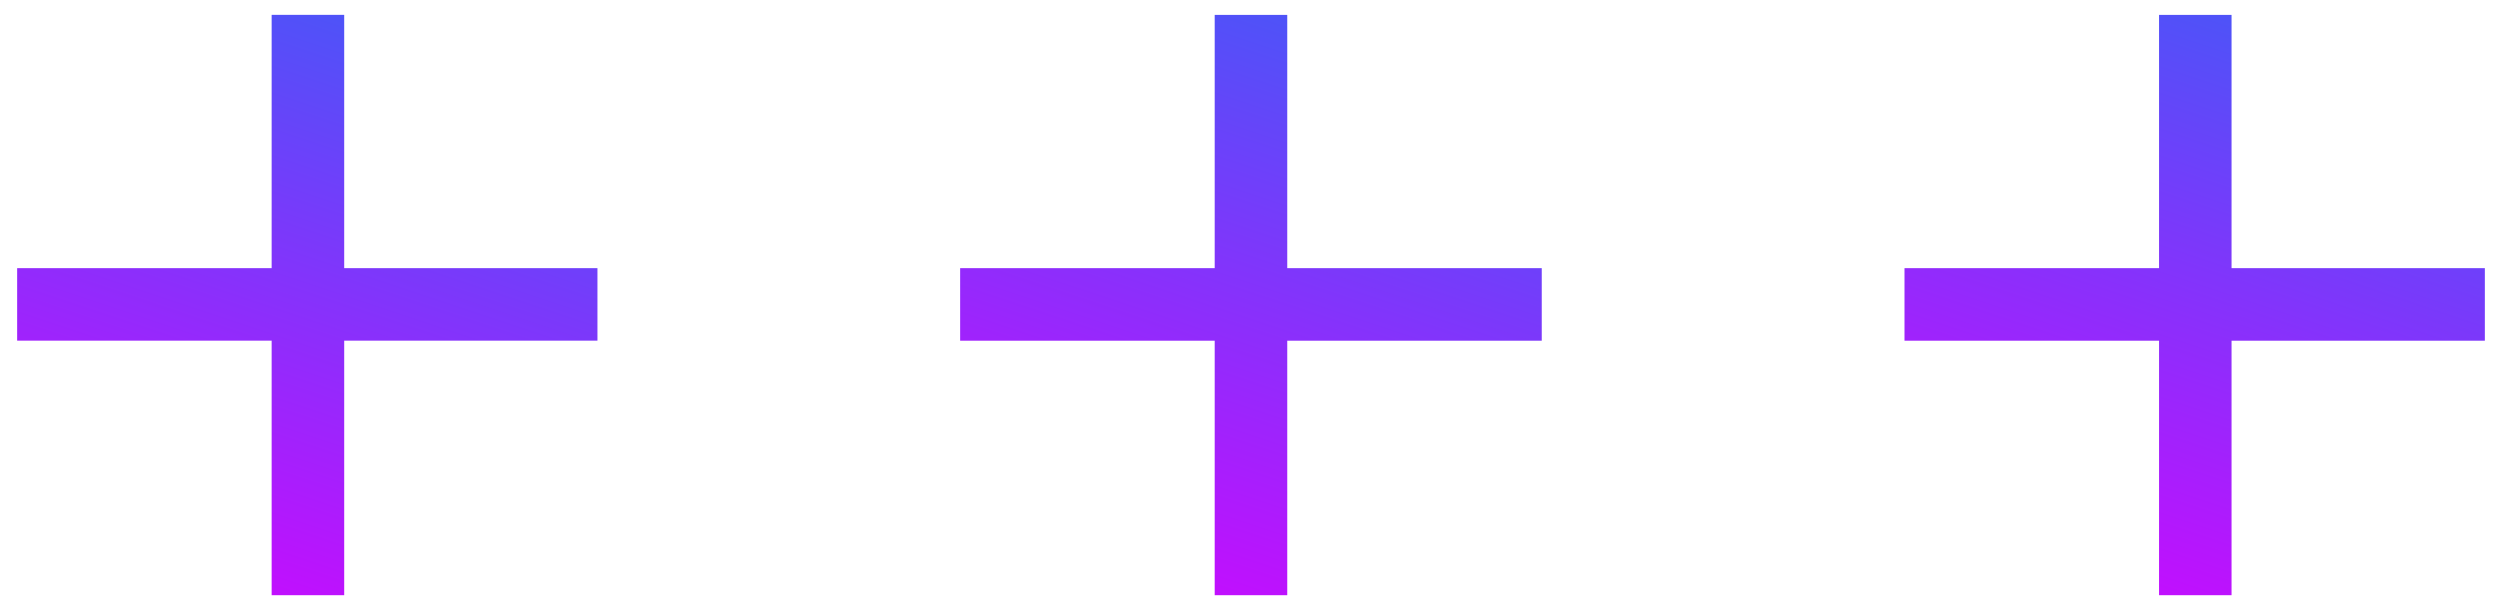
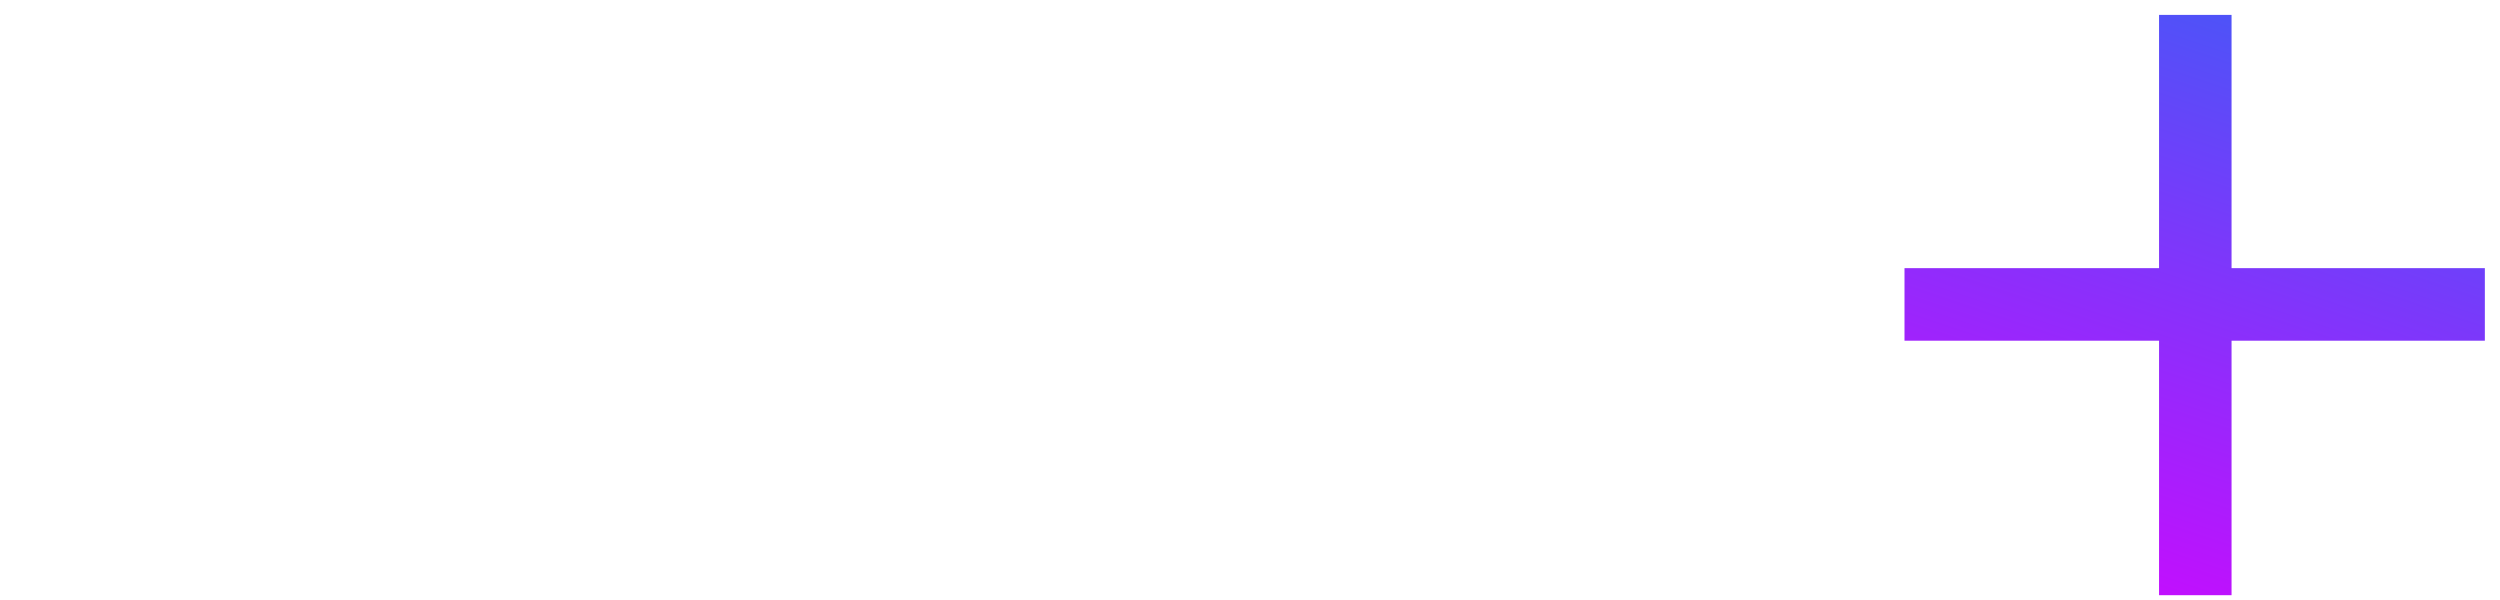
<svg xmlns="http://www.w3.org/2000/svg" width="50" height="12" viewBox="0 0 50 12" fill="none">
-   <path d="M6.884 0.297H5.433V5.363H0.343V6.813H5.433V11.904H6.884V6.813H11.949V5.363H6.884V0.297Z" fill="url(#paint0_linear_56_8900)" />
-   <path d="M25.745 0.298H24.294V5.363H19.203V6.814H24.294V11.904H25.745V6.814H30.835V5.363H25.745V0.298Z" fill="url(#paint1_linear_56_8900)" />
  <path d="M44.631 5.363V0.298H43.181V5.363H38.09V6.814H43.181V11.904H44.631V6.814H49.697V5.363H44.631Z" fill="url(#paint2_linear_56_8900)" />
  <defs>
    <linearGradient id="paint0_linear_56_8900" x1="8.77" y1="-1.778" x2="3.513" y2="13.976" gradientUnits="userSpaceOnUse">
      <stop stop-color="#3462F7" />
      <stop offset="1" stop-color="#DB00FF" />
    </linearGradient>
    <linearGradient id="paint1_linear_56_8900" x1="27.648" y1="-1.777" x2="22.401" y2="13.983" gradientUnits="userSpaceOnUse">
      <stop stop-color="#3462F7" />
      <stop offset="1" stop-color="#DB00FF" />
    </linearGradient>
    <linearGradient id="paint2_linear_56_8900" x1="46.517" y1="-1.777" x2="41.26" y2="13.976" gradientUnits="userSpaceOnUse">
      <stop stop-color="#3462F7" />
      <stop offset="1" stop-color="#DB00FF" />
    </linearGradient>
  </defs>
</svg>